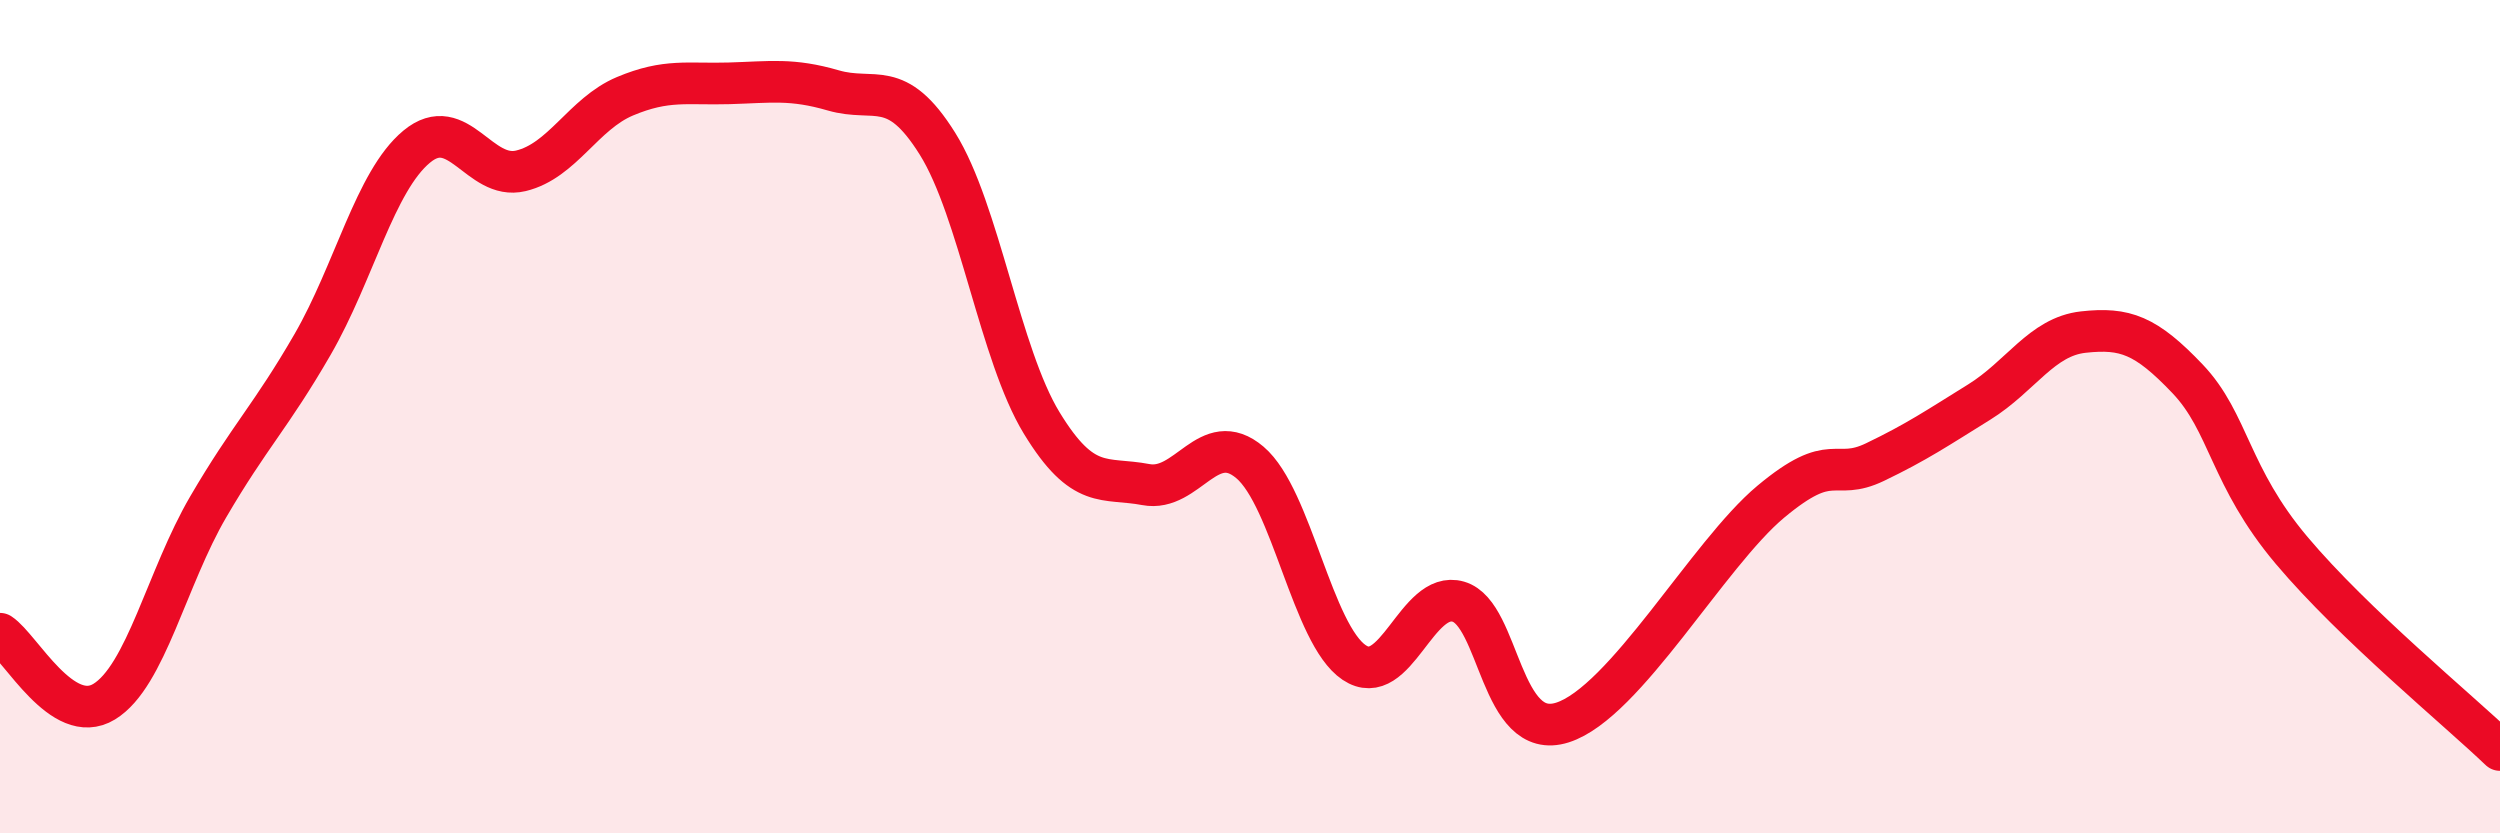
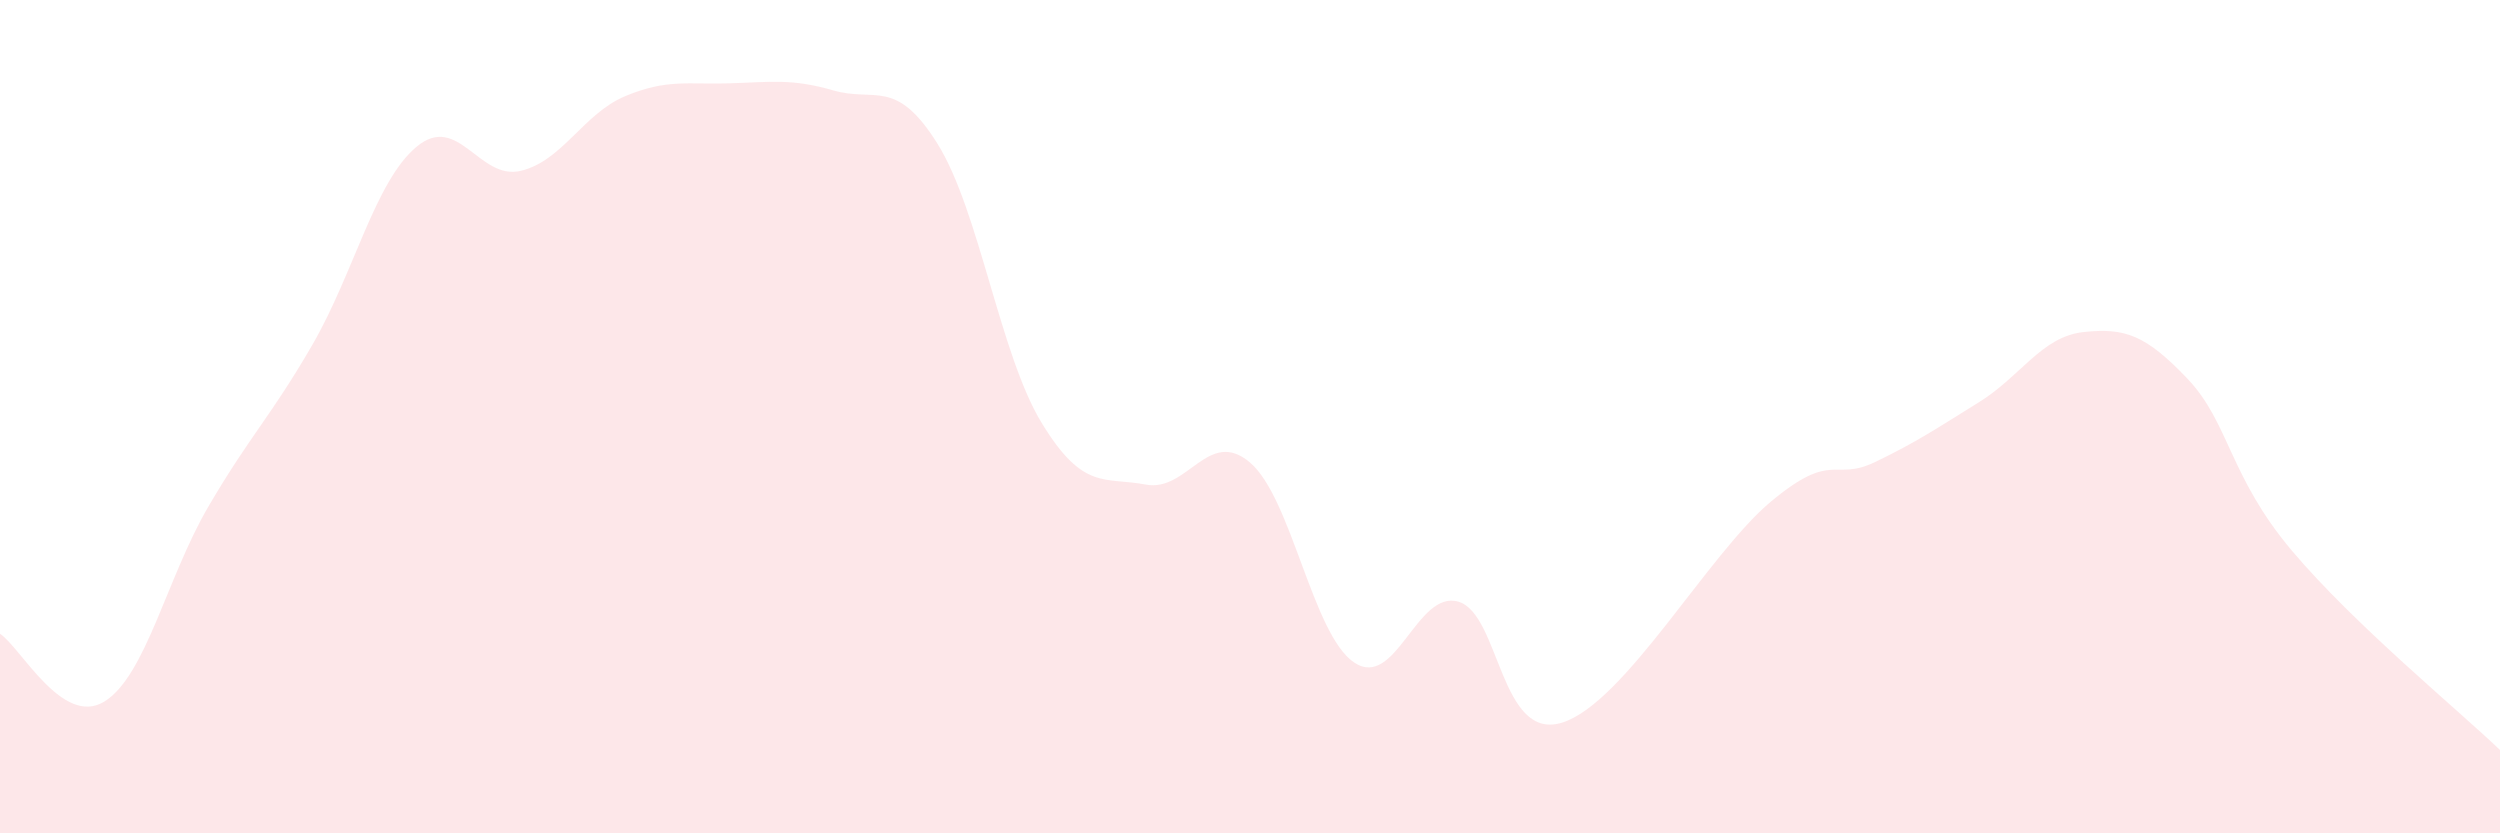
<svg xmlns="http://www.w3.org/2000/svg" width="60" height="20" viewBox="0 0 60 20">
  <path d="M 0,15.21 C 0.5,15.54 1.5,17.45 2.5,16.84 C 3.5,16.23 4,13.87 5,12.16 C 6,10.45 6.5,10 7.5,8.27 C 8.5,6.54 9,4.35 10,3.52 C 11,2.69 11.5,4.34 12.5,4.1 C 13.5,3.86 14,2.73 15,2.31 C 16,1.89 16.5,2.03 17.5,2 C 18.5,1.97 19,1.88 20,2.17 C 21,2.46 21.5,1.85 22.5,3.45 C 23.5,5.05 24,8.51 25,10.15 C 26,11.79 26.5,11.44 27.5,11.63 C 28.5,11.82 29,10.25 30,11.1 C 31,11.95 31.5,15.23 32.5,15.9 C 33.5,16.57 34,14.15 35,14.44 C 36,14.73 36,17.82 37.5,17.34 C 39,16.86 41,13.29 42.5,12.04 C 44,10.79 44,11.57 45,11.09 C 46,10.61 46.5,10.27 47.5,9.65 C 48.5,9.03 49,8.08 50,7.97 C 51,7.86 51.5,8.04 52.5,9.09 C 53.5,10.14 53.5,11.43 55,13.21 C 56.5,14.99 59,17.04 60,18L60 20L0 20Z" fill="#EB0A25" opacity="0.1" stroke-linecap="round" stroke-linejoin="round" />
-   <path d="M 0,15.21 C 0.5,15.54 1.5,17.45 2.5,16.84 C 3.5,16.23 4,13.87 5,12.16 C 6,10.45 6.5,10 7.5,8.27 C 8.5,6.54 9,4.35 10,3.52 C 11,2.69 11.5,4.34 12.5,4.1 C 13.5,3.86 14,2.73 15,2.31 C 16,1.89 16.5,2.03 17.5,2 C 18.5,1.97 19,1.88 20,2.17 C 21,2.46 21.5,1.85 22.5,3.45 C 23.5,5.05 24,8.51 25,10.15 C 26,11.79 26.5,11.44 27.5,11.63 C 28.5,11.82 29,10.25 30,11.1 C 31,11.95 31.5,15.23 32.5,15.9 C 33.5,16.57 34,14.15 35,14.44 C 36,14.73 36,17.82 37.5,17.34 C 39,16.86 41,13.29 42.5,12.04 C 44,10.79 44,11.57 45,11.09 C 46,10.61 46.5,10.27 47.5,9.65 C 48.5,9.03 49,8.08 50,7.97 C 51,7.86 51.5,8.04 52.5,9.09 C 53.5,10.14 53.5,11.43 55,13.21 C 56.5,14.99 59,17.04 60,18" stroke="#EB0A25" stroke-width="1" fill="none" stroke-linecap="round" stroke-linejoin="round" />
</svg>